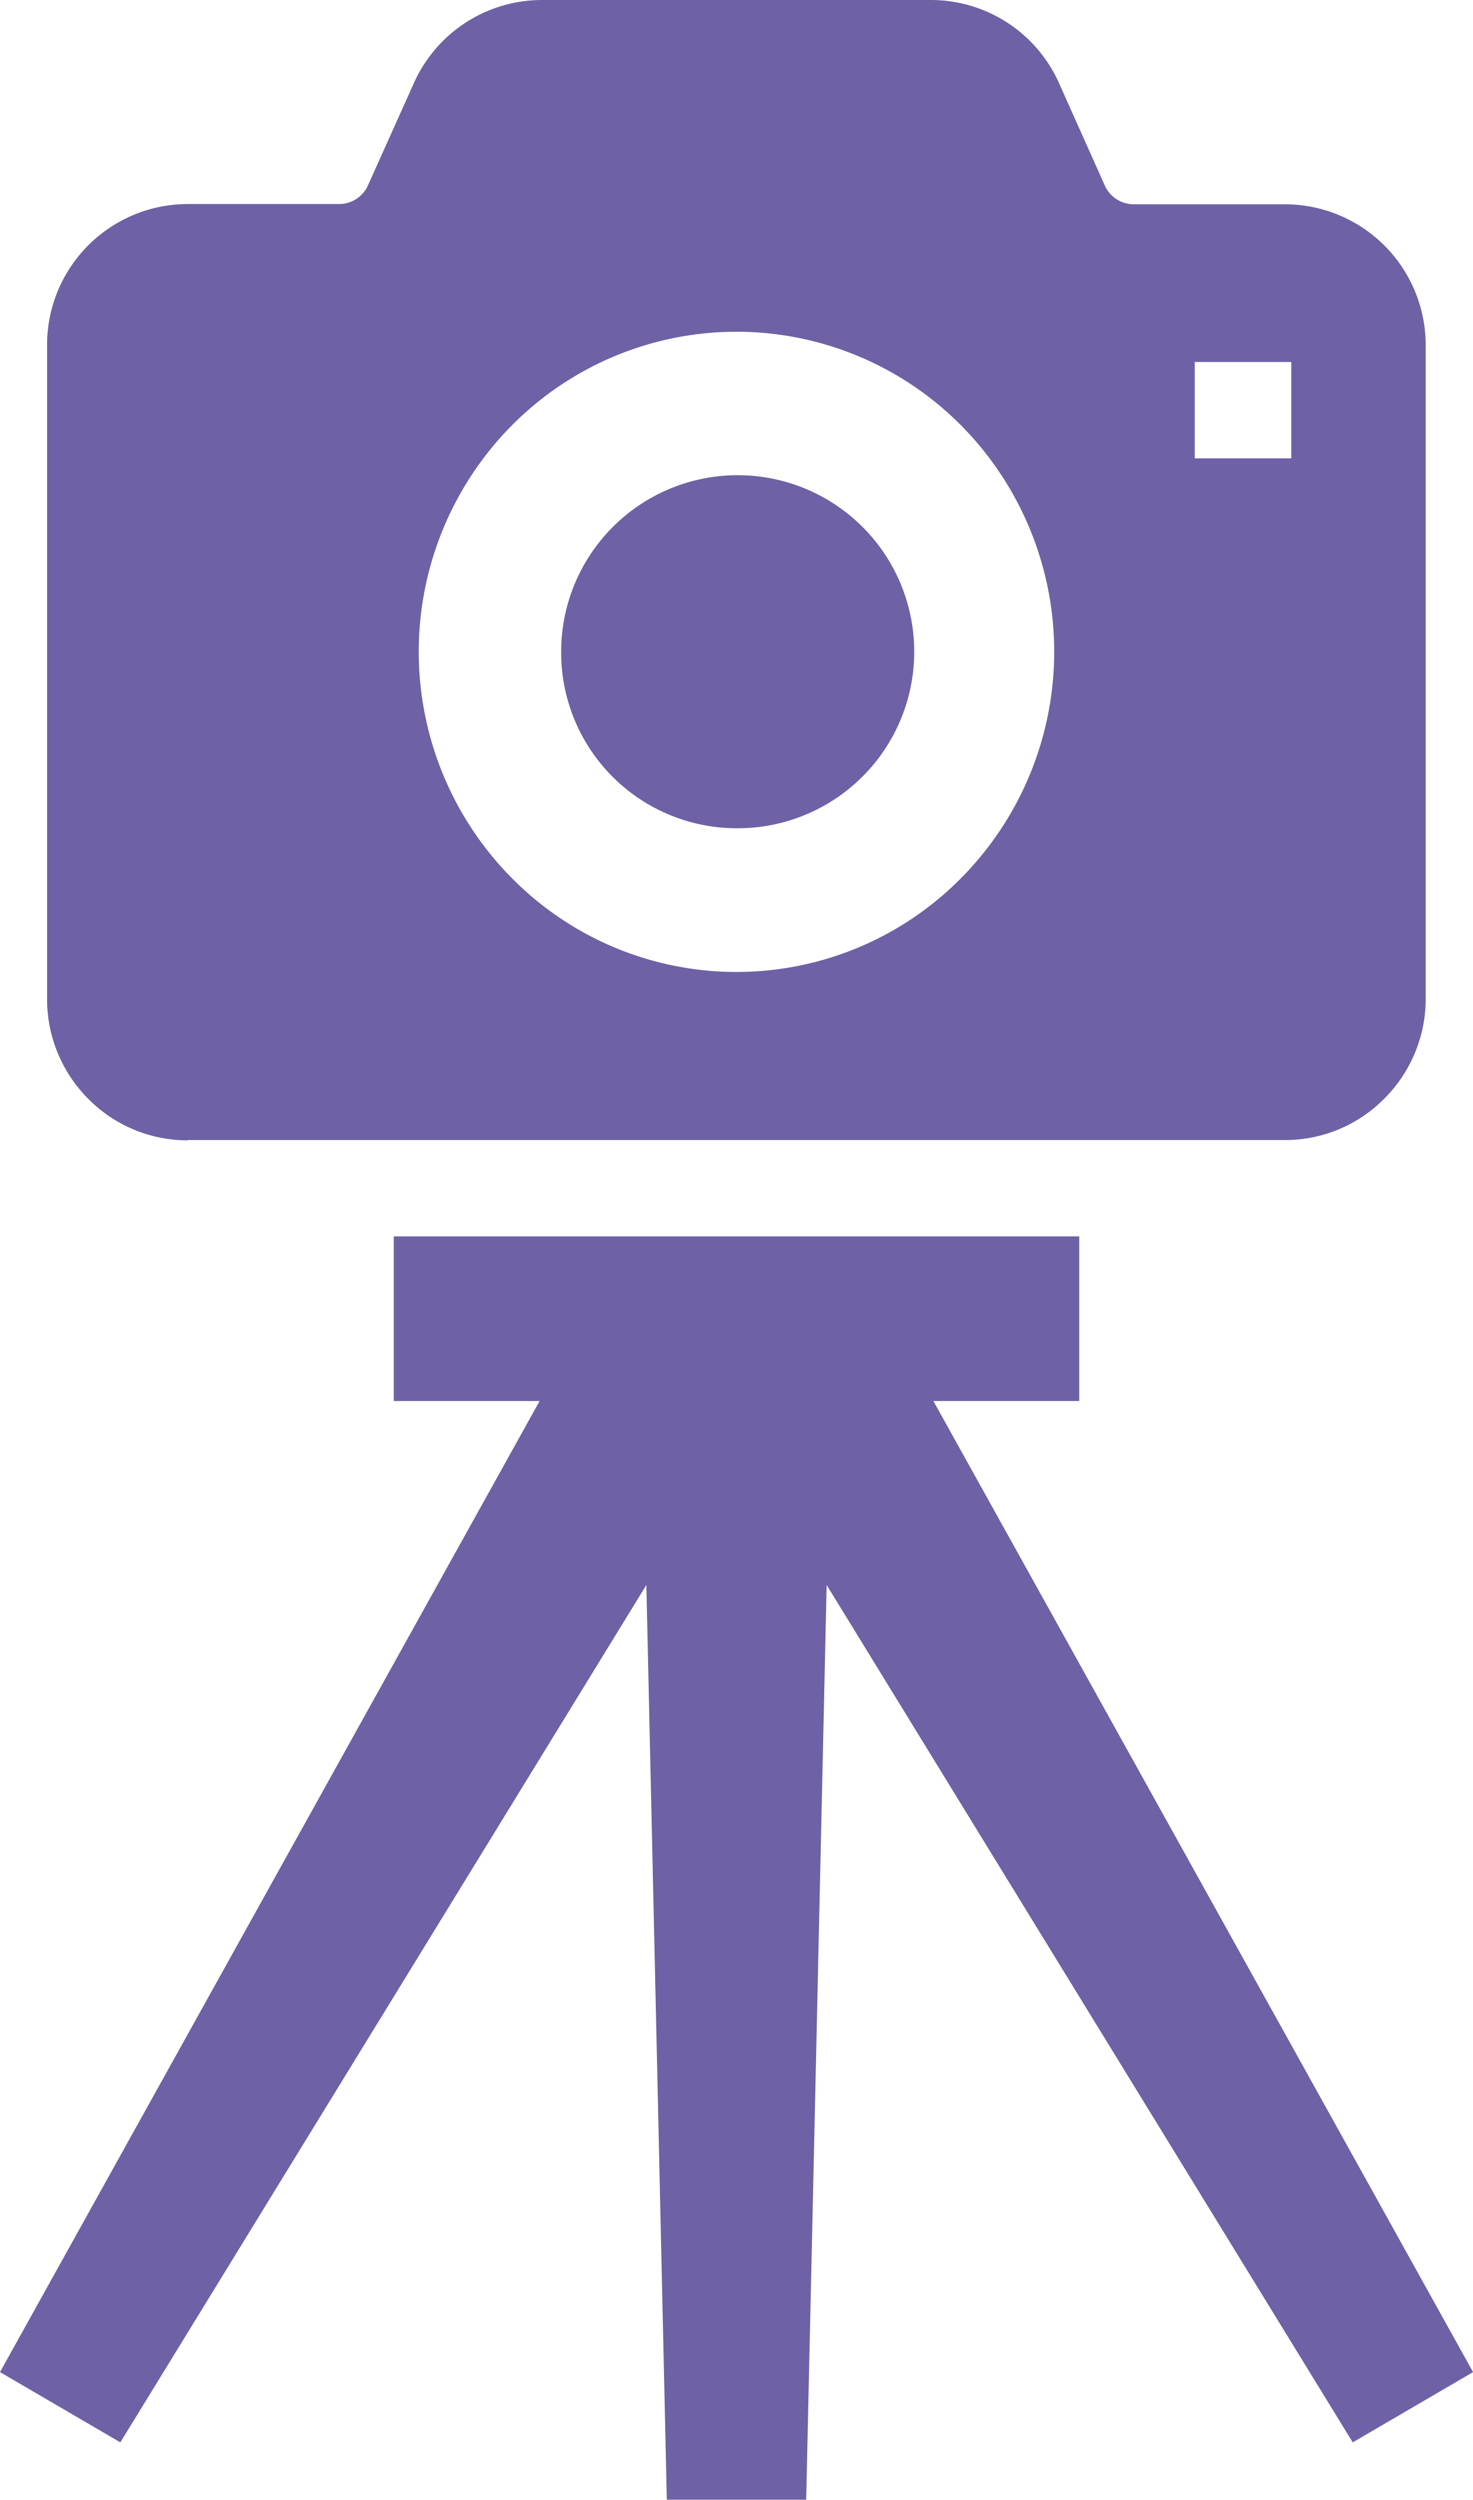
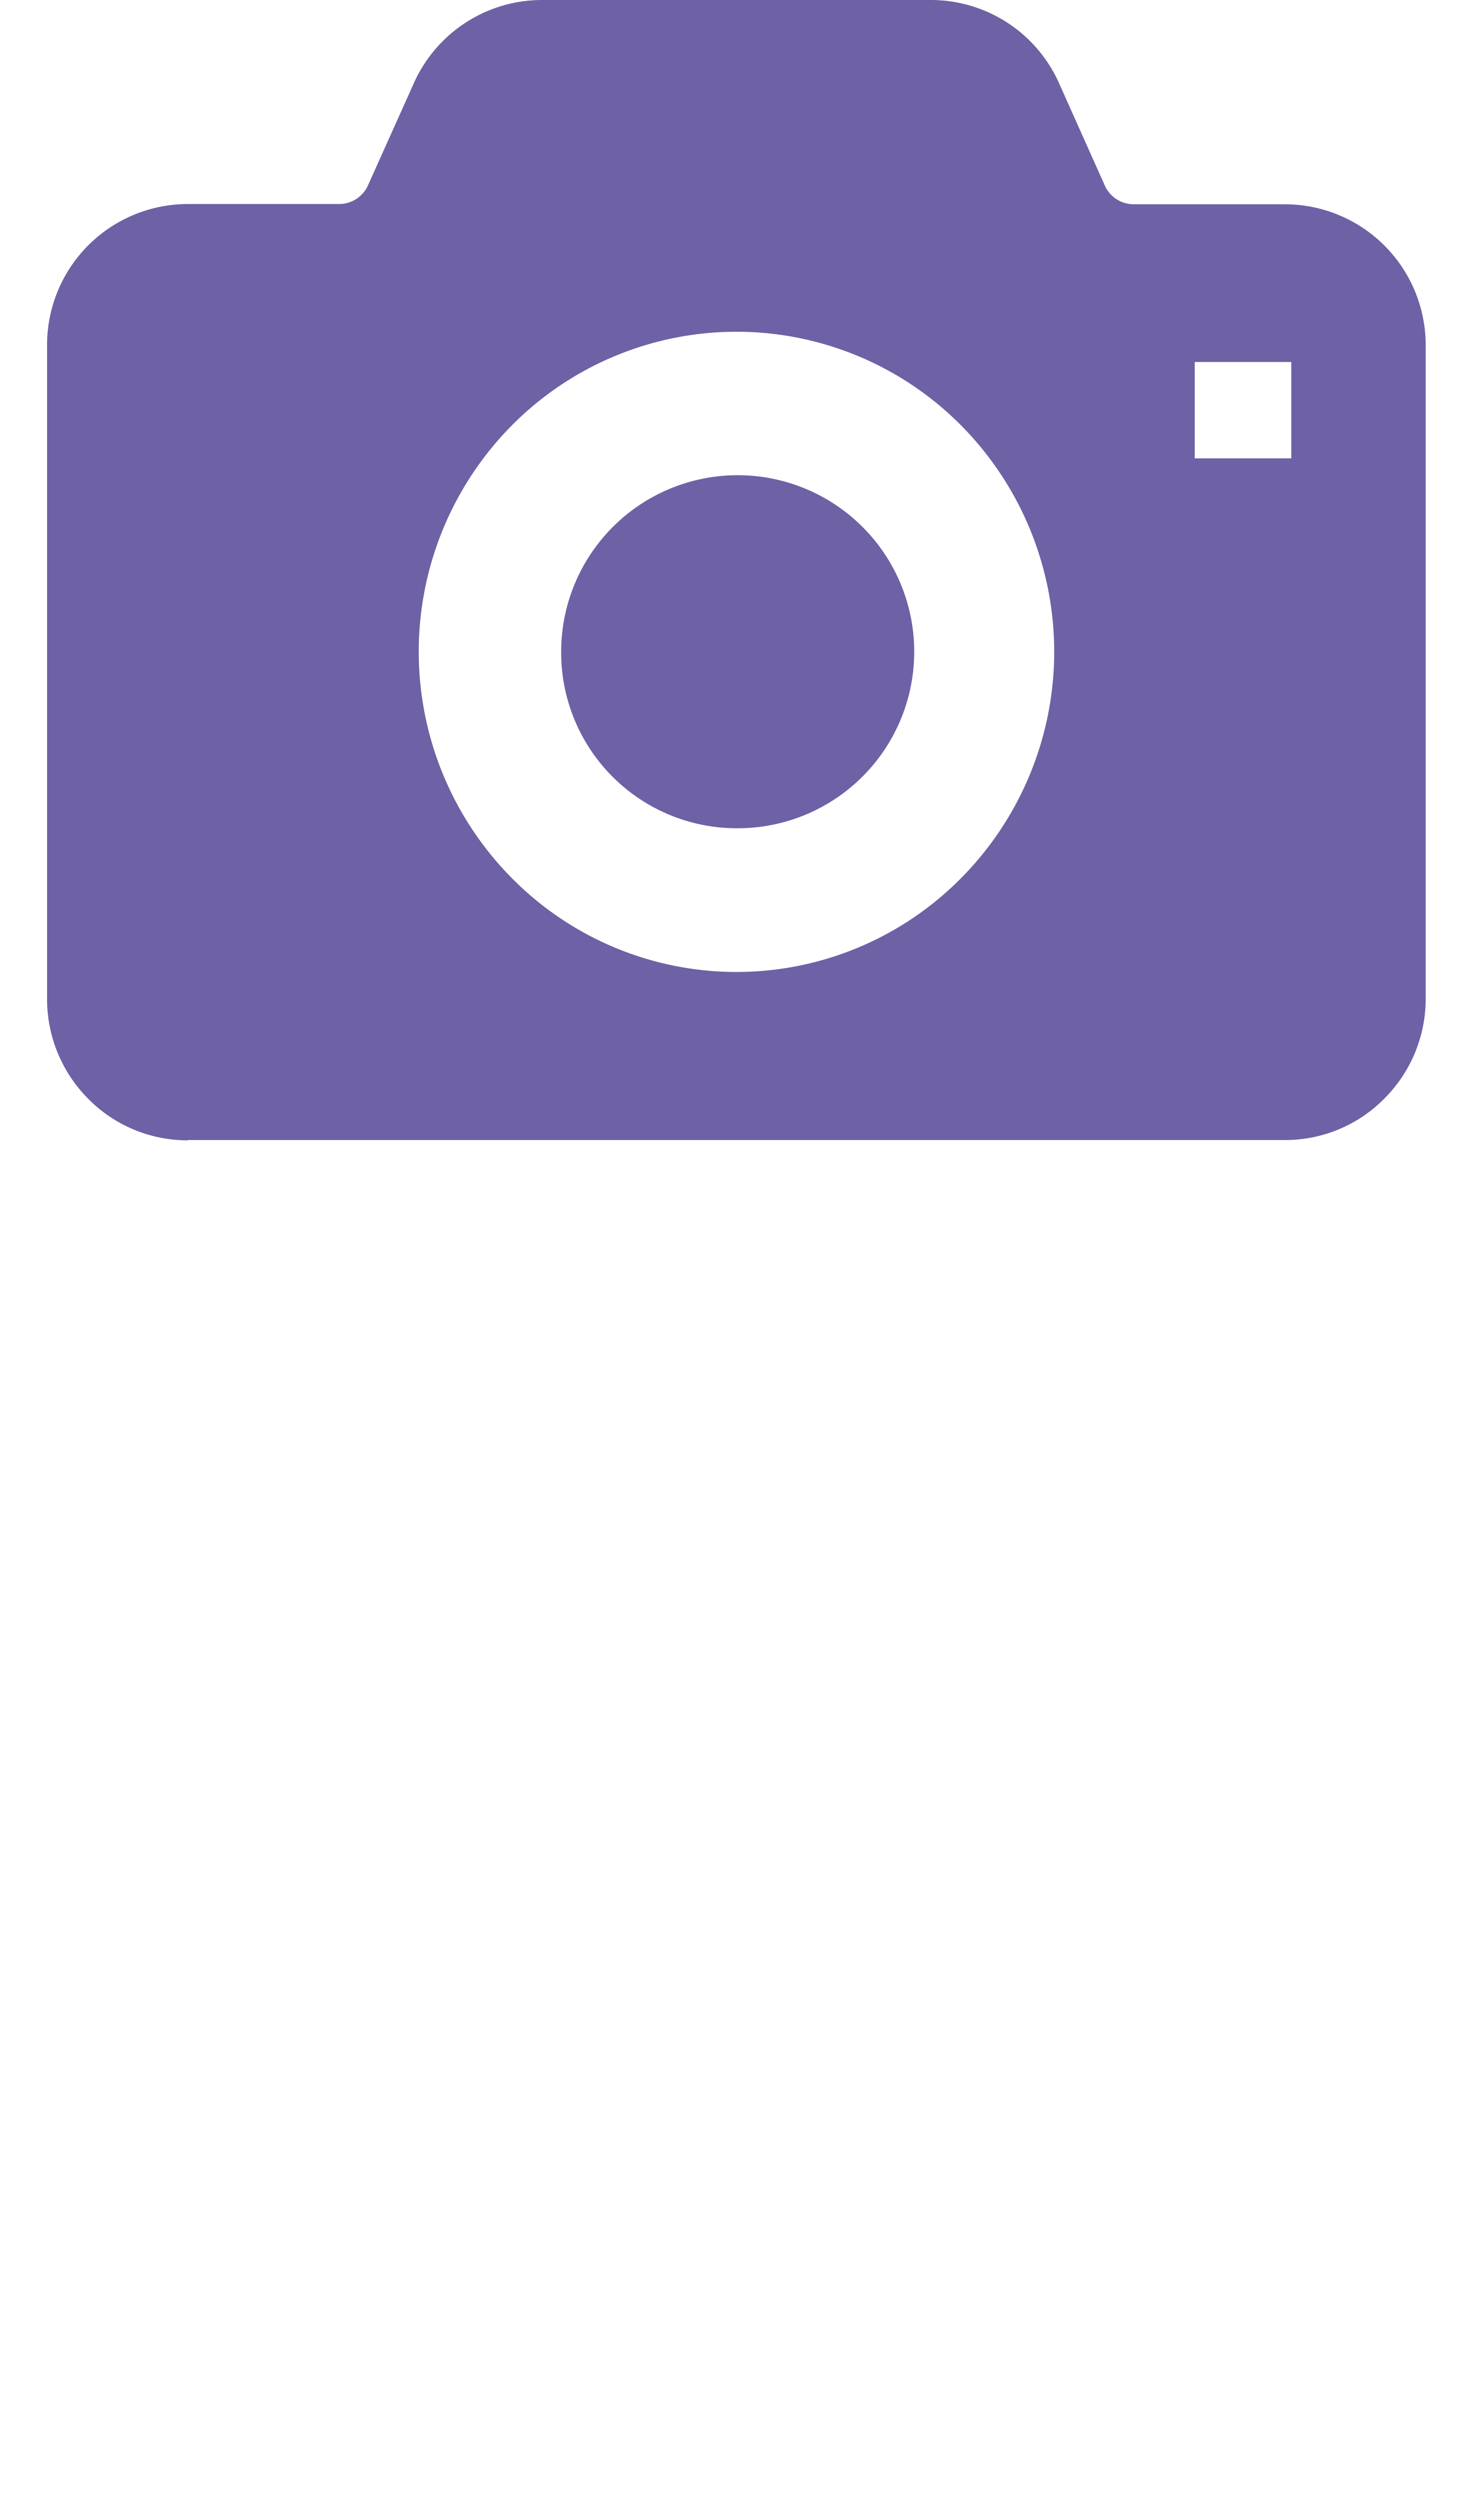
<svg xmlns="http://www.w3.org/2000/svg" id="i_studio_01_violet" width="24.69" height="41.899" viewBox="0 0 24.69 41.899">
  <defs>
    <clipPath id="clip-path">
      <rect id="長方形_11887" data-name="長方形 11887" width="24.69" height="41.899" fill="#6e61a5" />
    </clipPath>
  </defs>
  <g id="グループ_14476" data-name="グループ 14476" clip-path="url(#clip-path)">
    <path id="パス_25025" data-name="パス 25025" d="M117.939,103.248A2.959,2.959,0,1,0,115,100.29a2.945,2.945,0,0,0,2.934,2.958" transform="translate(-105.594 -89.365)" fill="#6e61a5" />
    <path id="パス_25026" data-name="パス 25026" d="M12,19.109H30.4a2.334,2.334,0,0,0,1.665-.7,2.361,2.361,0,0,0,.688-1.669V5.788A2.362,2.362,0,0,0,30.4,3.424H27.857a.531.531,0,0,1-.485-.32L26.61,1.4A2.352,2.352,0,0,0,24.464,0H17.937A2.354,2.354,0,0,0,15.79,1.4L15.027,3.1a.53.53,0,0,1-.484.32H12A2.36,2.36,0,0,0,9.645,5.788V16.745a2.366,2.366,0,0,0,.686,1.669,2.339,2.339,0,0,0,1.666.7M28.882,6.068H30.5V7.683H28.882ZM17.433,7.133a5.3,5.3,0,0,1,7.535,0,5.392,5.392,0,0,1,0,7.583,5.292,5.292,0,0,1-7.535,0,5.392,5.392,0,0,1,0-7.583" transform="translate(-8.856)" fill="#6e61a5" />
-     <path id="パス_25027" data-name="パス 25027" d="M15.645,256.006H18.09v-2.759H6.6v2.759H9.045L0,272.283l2.017,1.178,8.817-14.371.343,15.332h2.336l.343-15.332,8.818,14.371,2.017-1.178Z" transform="translate(0 -232.523)" fill="#6e61a5" />
  </g>
</svg>